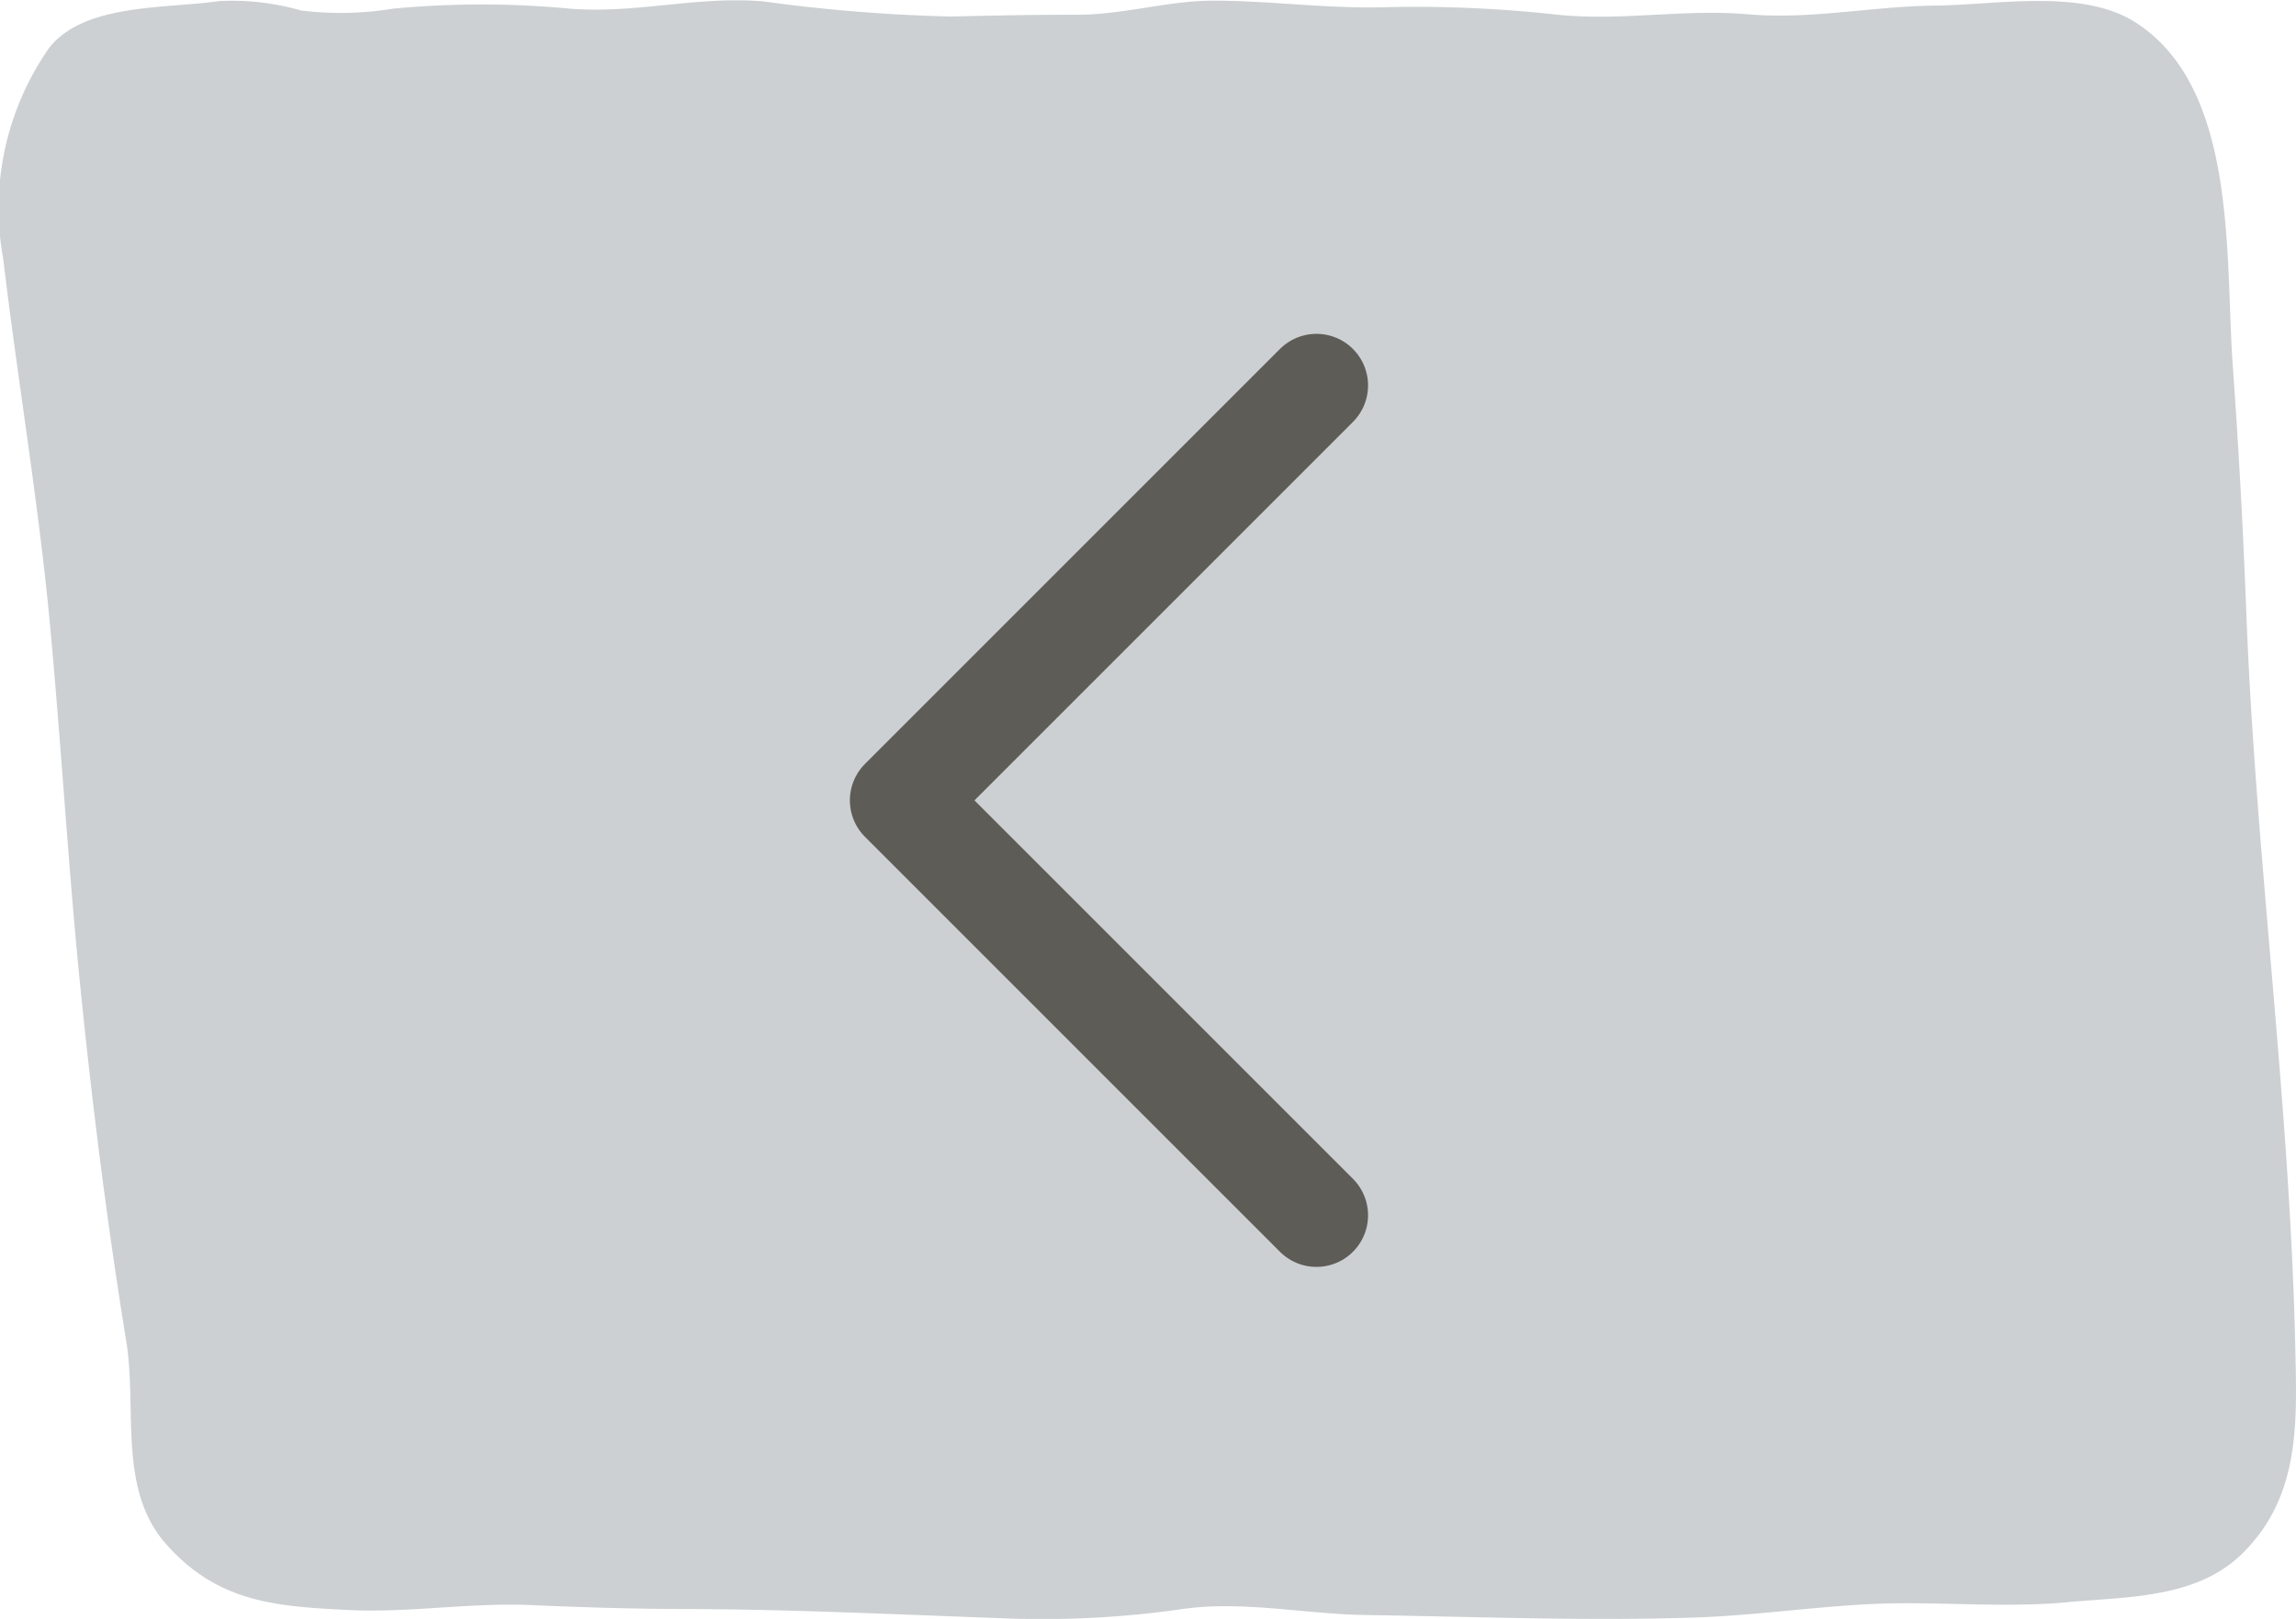
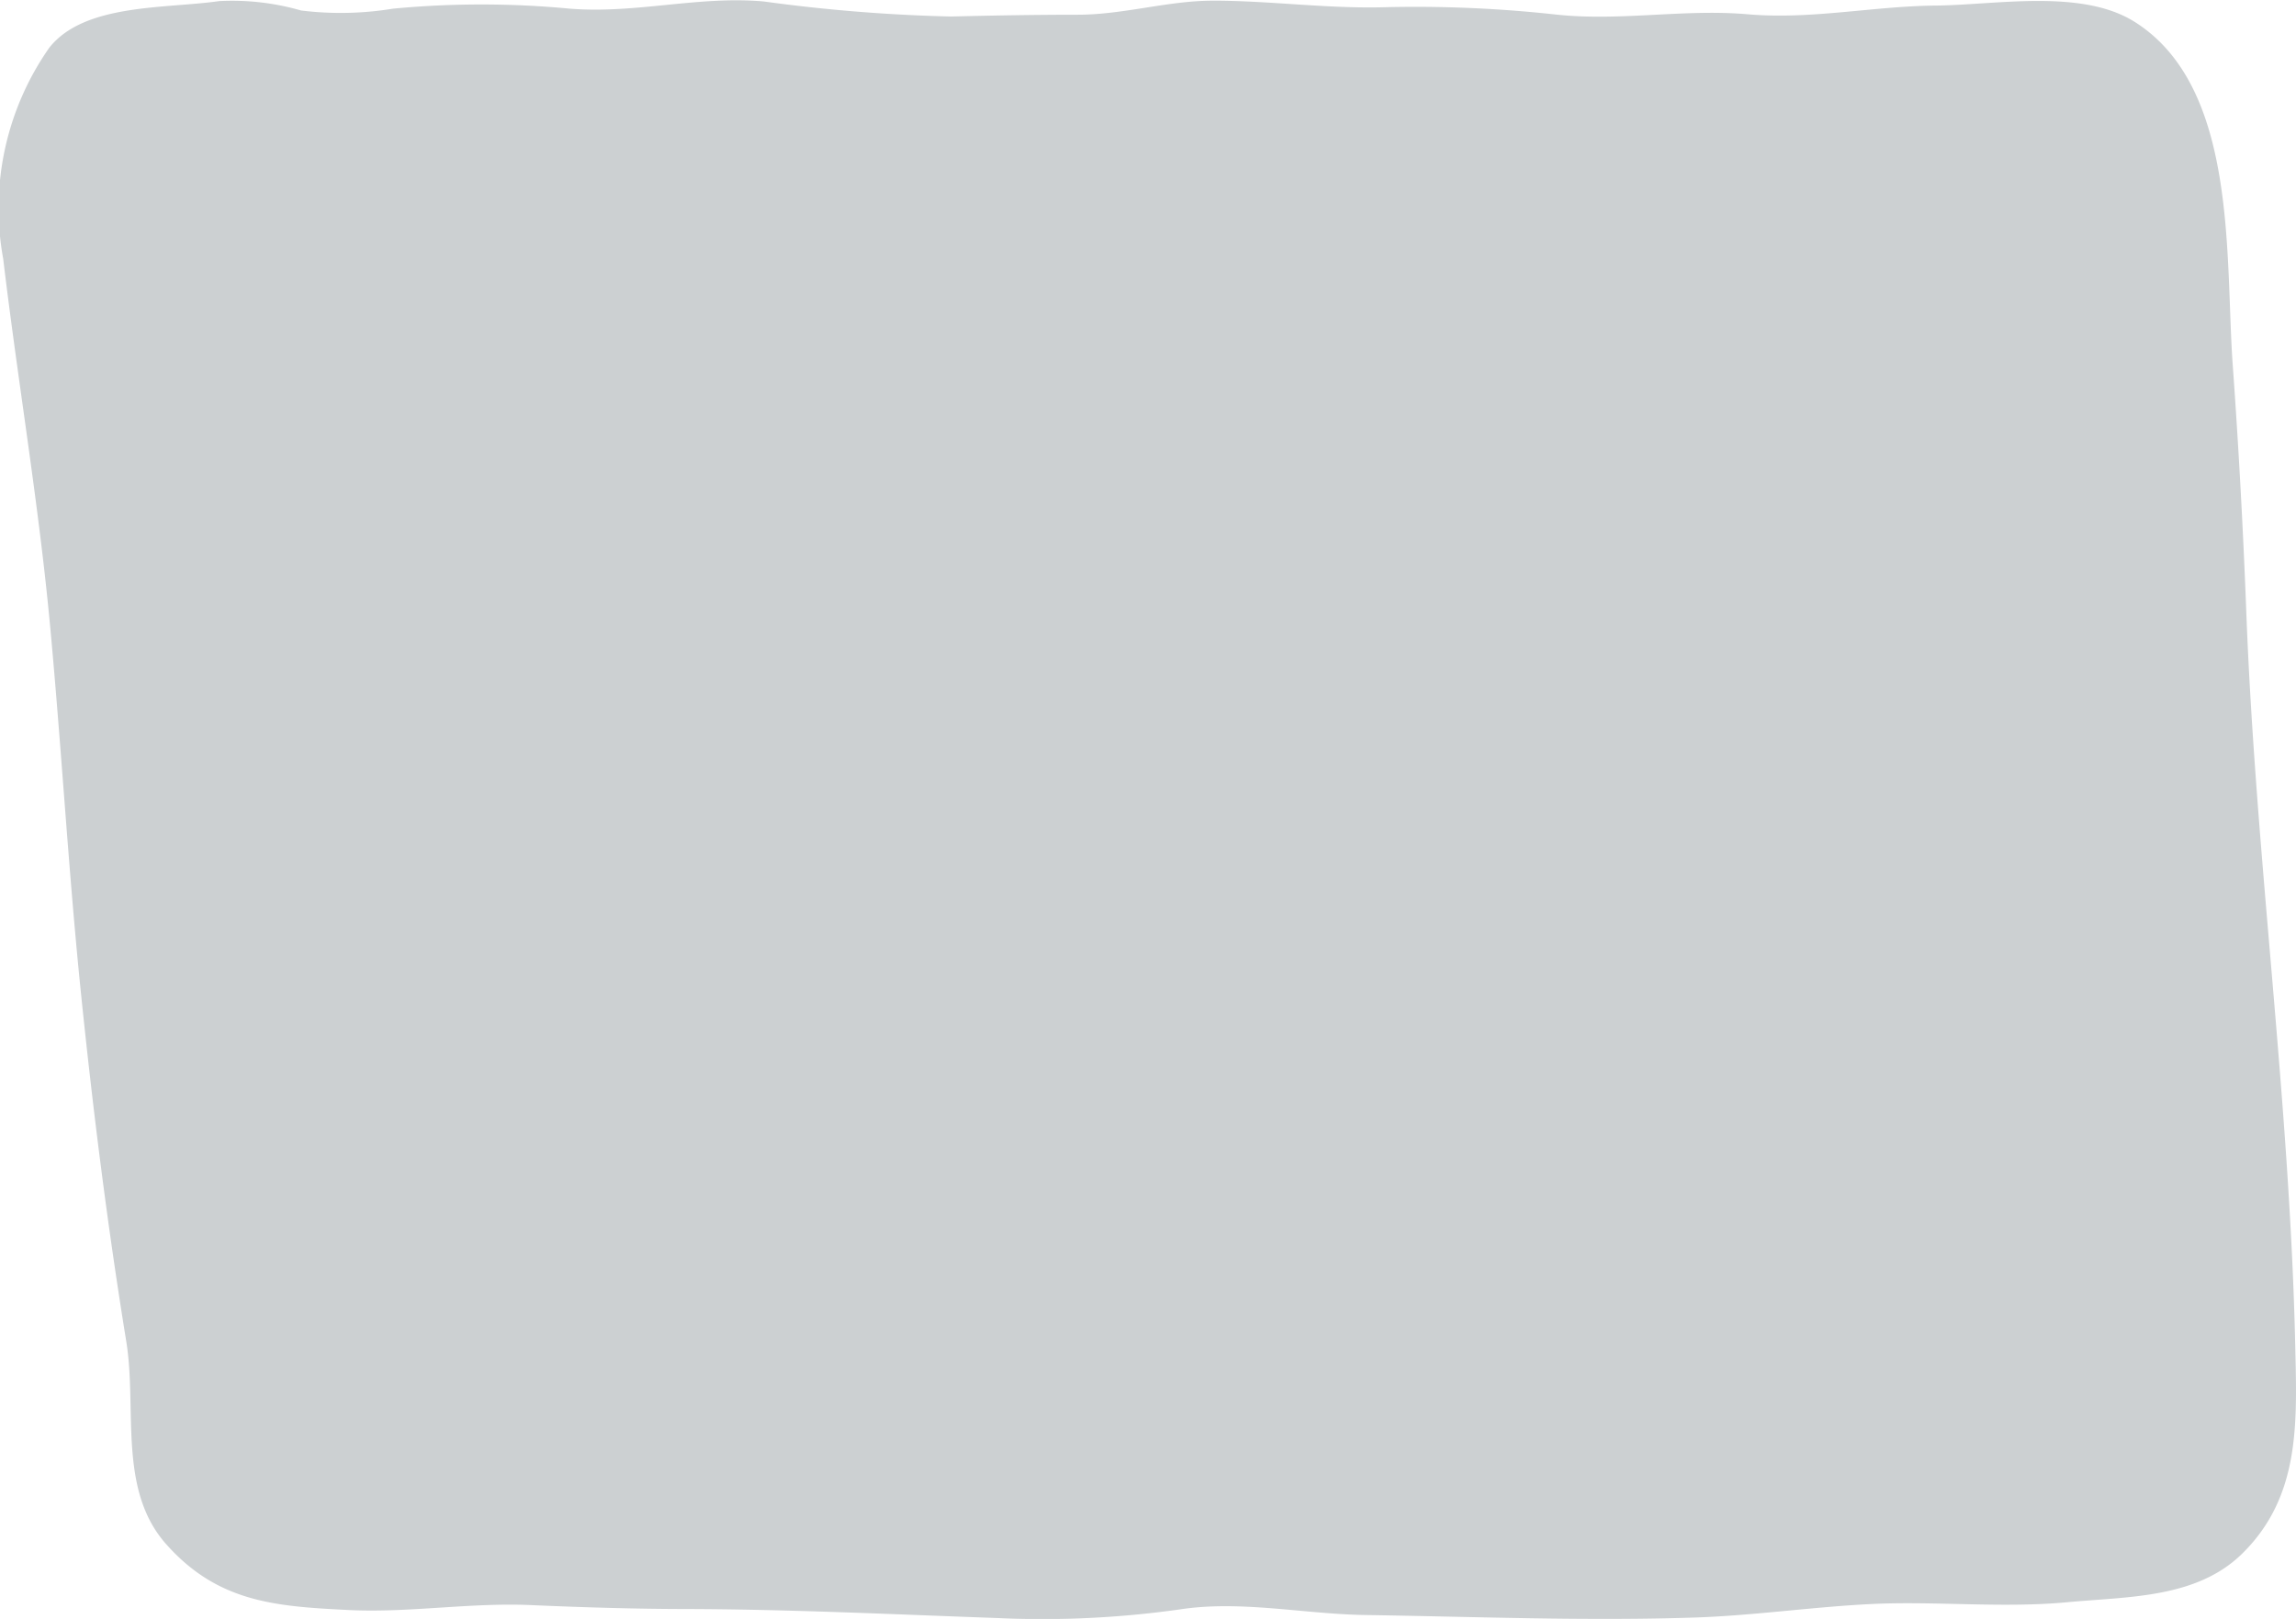
<svg xmlns="http://www.w3.org/2000/svg" width="66.734" height="47.059">
  <g data-name="Group 1357">
    <path data-name="Path 1207" d="M35.245.02c-1.3 0-2.587.407-3.919.408-1.232 0-2.46.022-3.69.052a48.17 48.17 0 01-5.435-.437c-1.9-.171-3.711.362-5.638.209a27.145 27.145 0 00-5.14 0 9.391 9.391 0 01-2.672.053A7.237 7.237 0 006.368.032c-1.546.225-3.915.06-4.936 1.356A8.129 8.129 0 00.093 7.522c.422 3.543 1.024 7.06 1.358 10.617.336 3.588.539 7.194.907 10.778.346 3.371.769 6.734 1.312 10.075.319 1.964-.252 4.305 1.16 5.894 1.504 1.694 3.183 1.809 5.304 1.914 1.768.087 3.535-.224 5.324-.142 1.476.064 2.964.11 4.444.113 3.039.006 6.076.156 9.113.263a28.517 28.517 0 005.278-.252c1.779-.272 3.6.136 5.388.163 3.191.048 6.392.178 9.58.073 1.762-.058 3.522-.325 5.3-.4 1.822-.069 3.704.127 5.526-.045 1.766-.166 3.755-.105 5.086-1.415 1.699-1.672 1.588-3.826 1.539-6.039-.159-7.108-1.151-14.2-1.422-21.309q-.136-3.6-.394-7.188c-.227-3.127.164-8.072-2.84-9.979-1.542-.979-4.022-.5-5.788-.481-1.832.016-3.619.414-5.471.253s-3.687.207-5.545.011a37.342 37.342 0 00-4.968-.217c-1.705.05-3.354-.19-5.038-.19" fill="#ccd0d2" />
-     <path data-name="Path 1208" d="M38.263 35.326L26.202 23.265l12.061-12.061" fill="none" stroke="#5e5c57" stroke-linecap="round" stroke-linejoin="round" stroke-width="3" />
  </g>
</svg>